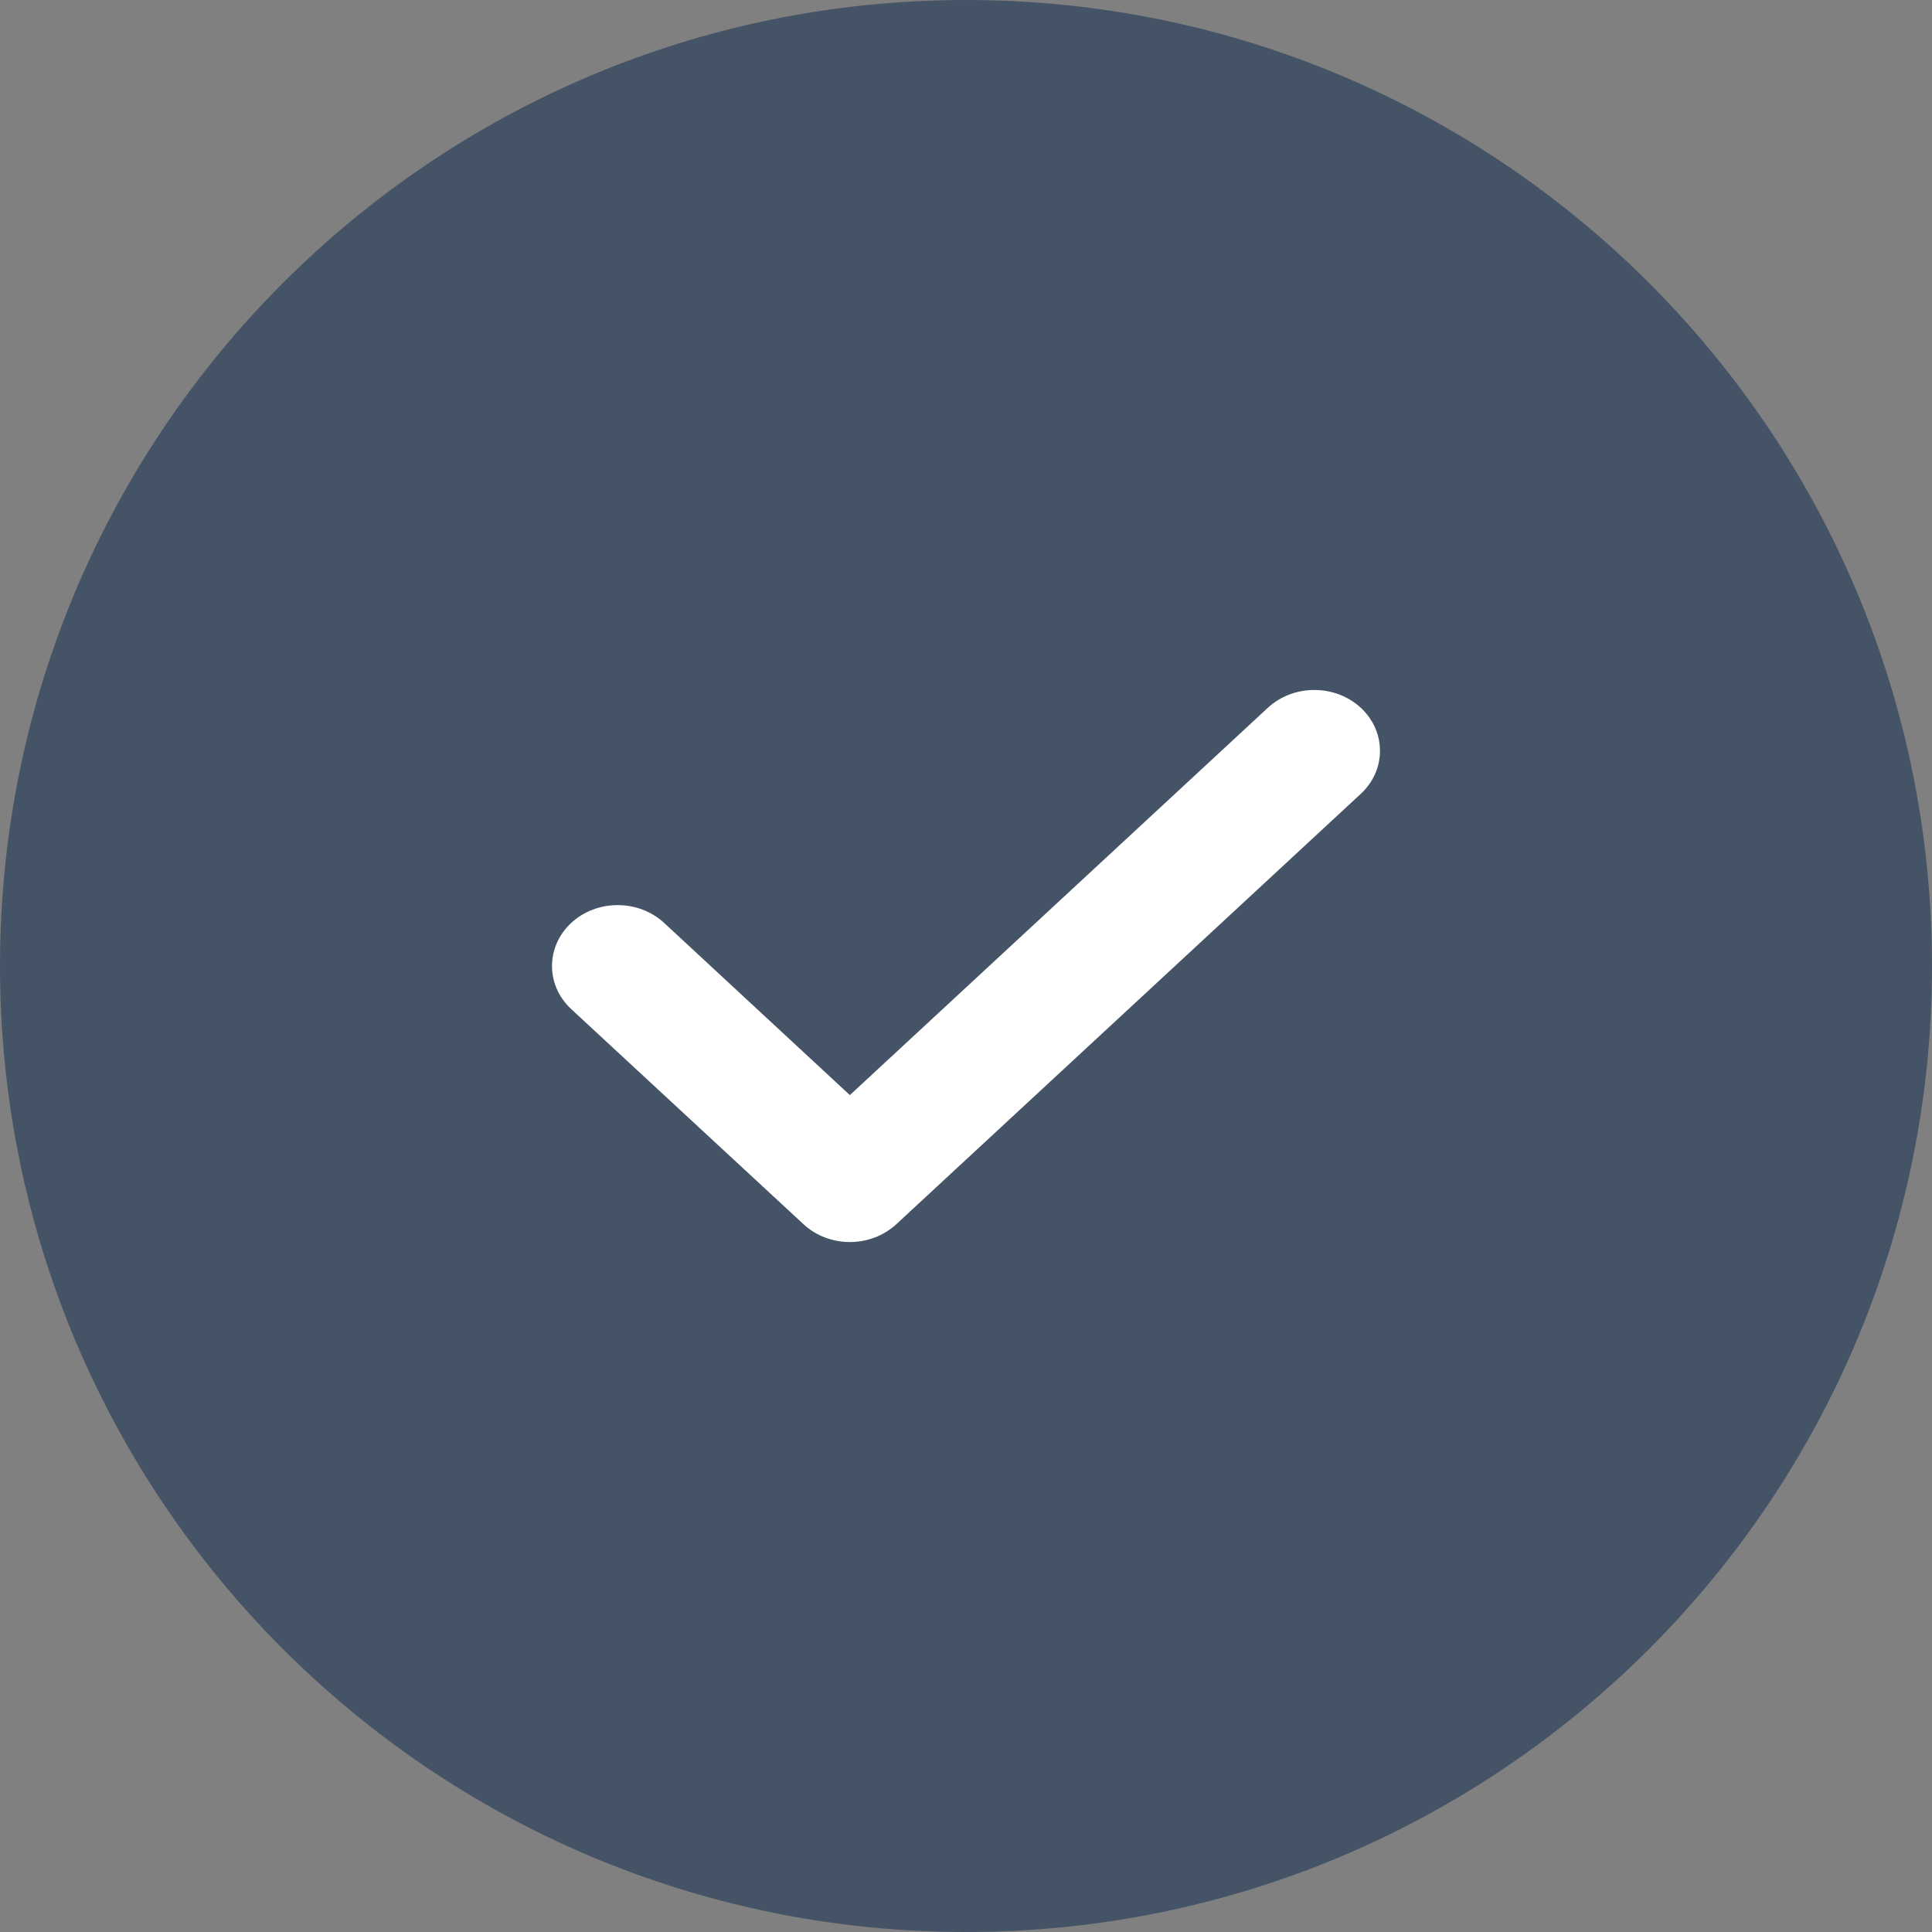
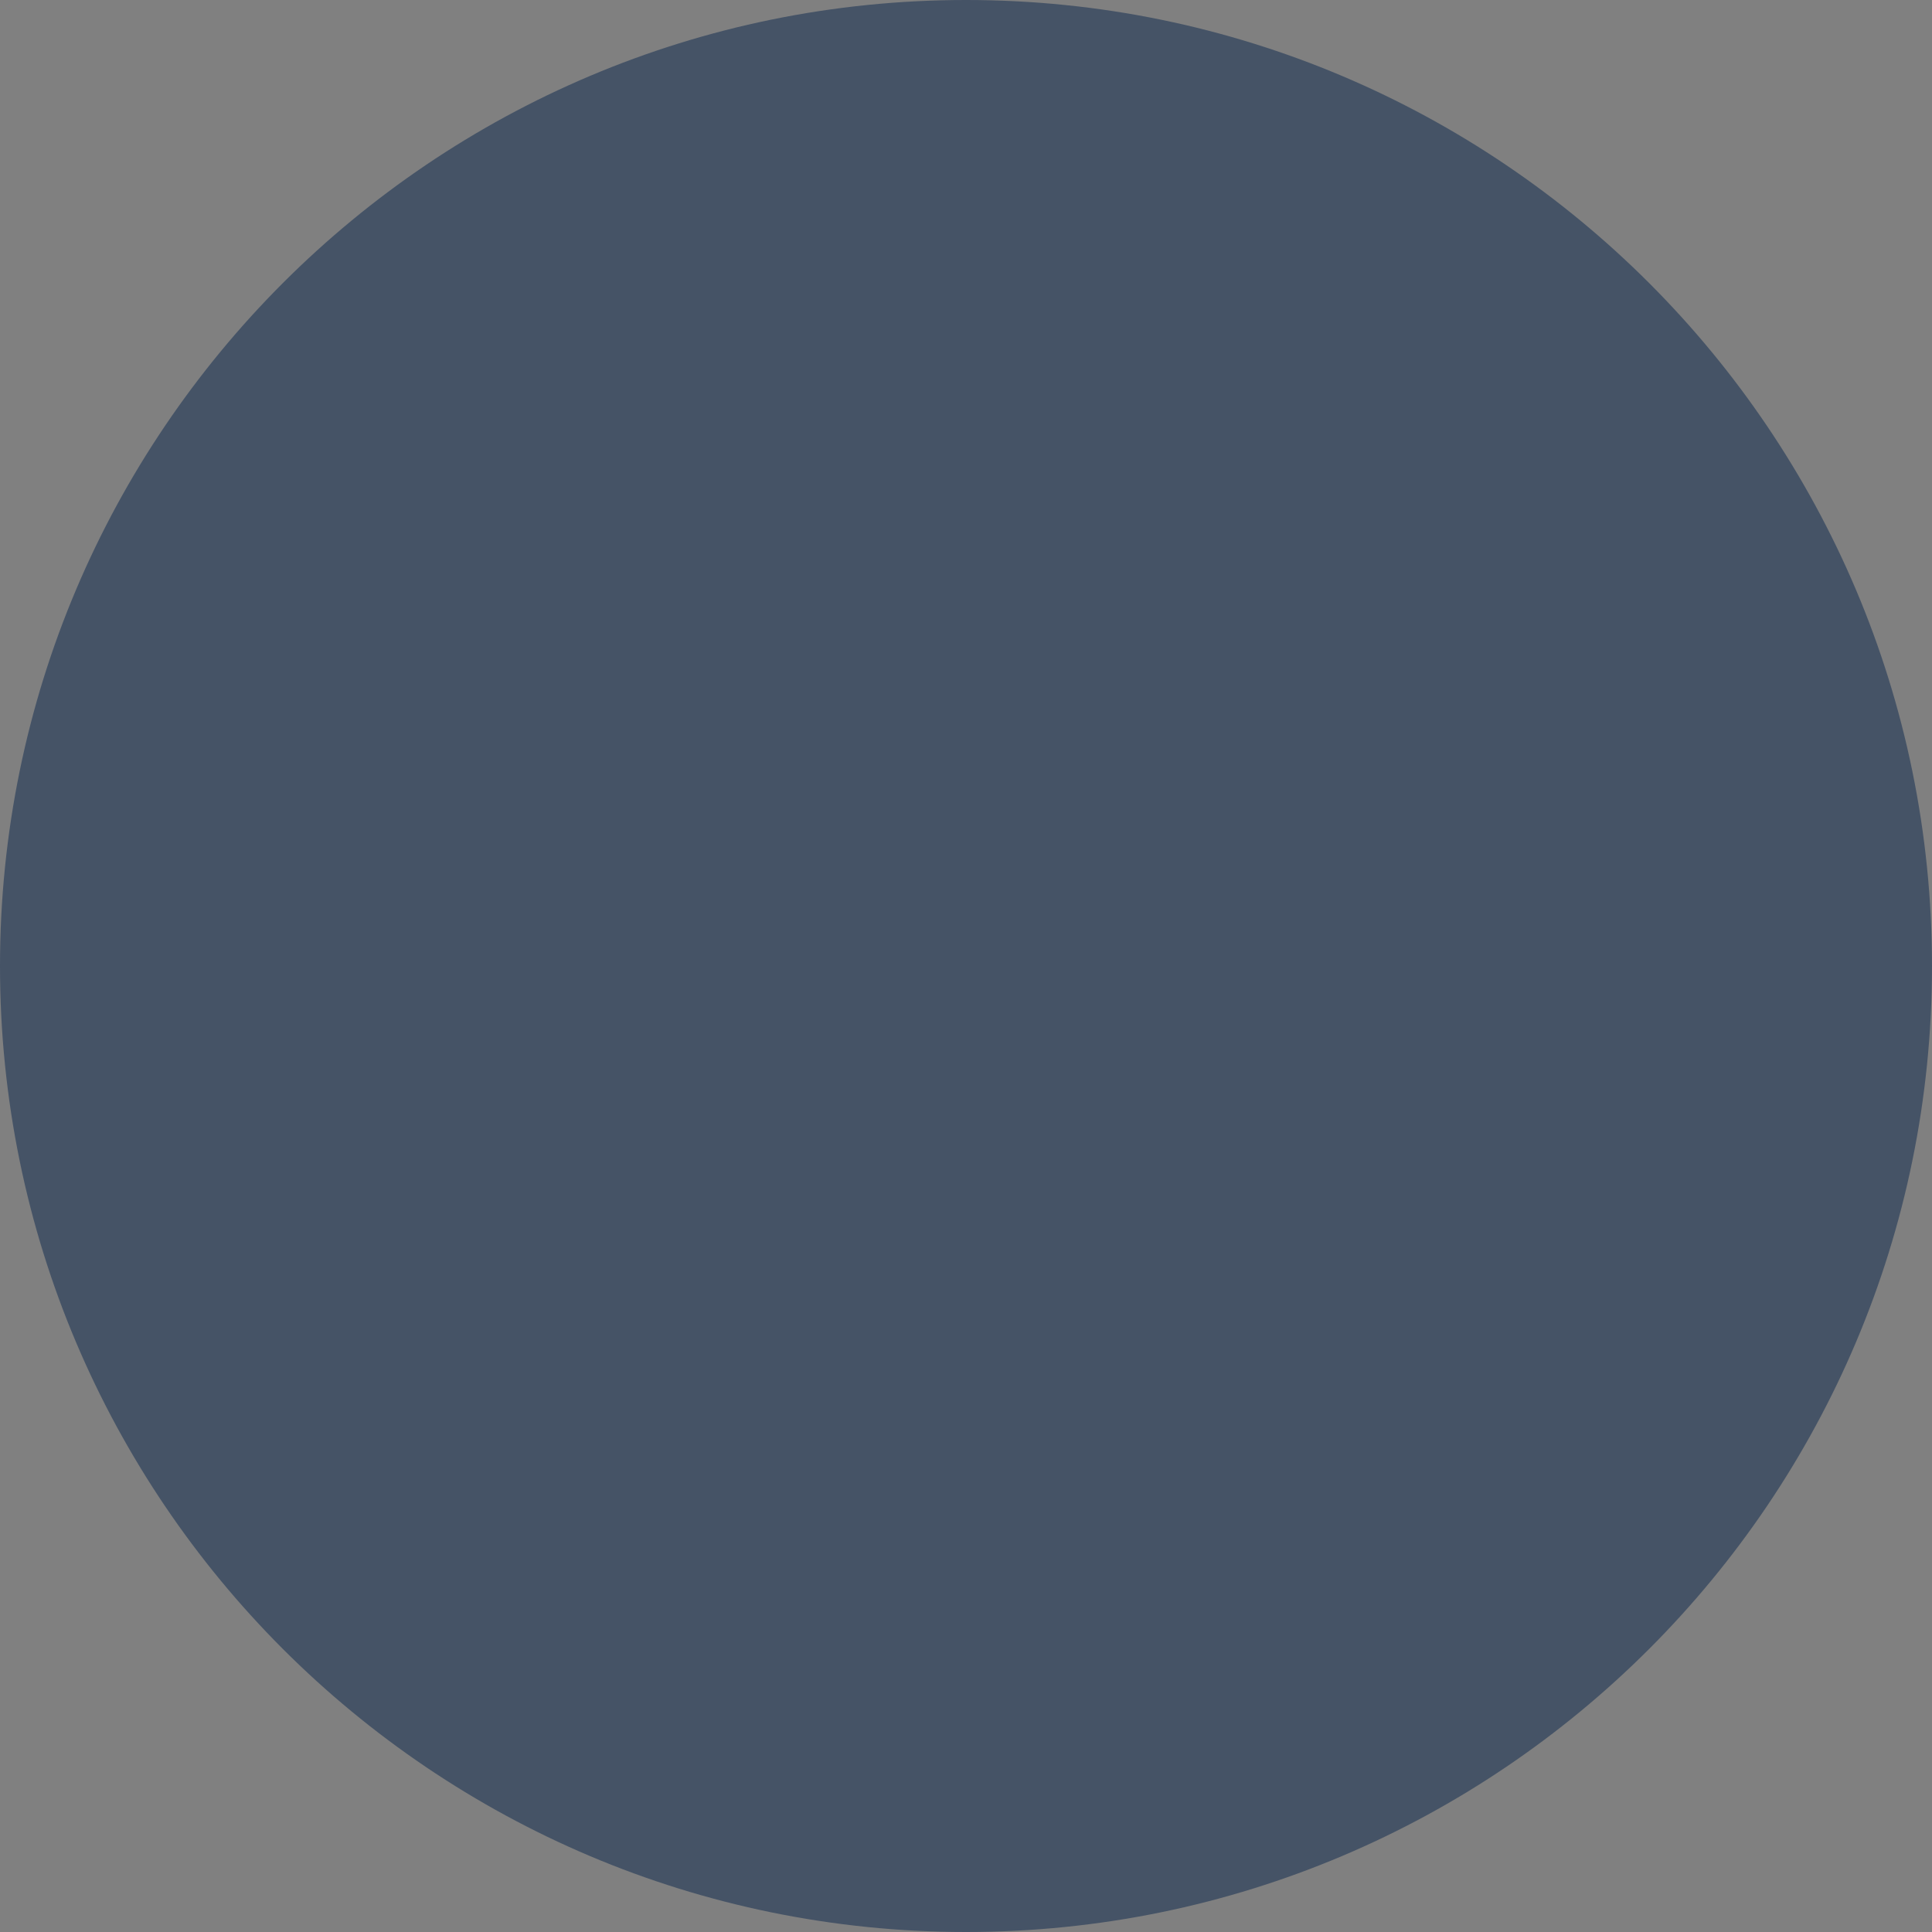
<svg xmlns="http://www.w3.org/2000/svg" width="17" height="17" viewBox="0 0 17 17" fill="none">
  <rect x="0" y="0" width="17" height="17" fill="#808080" stroke="none" />
  <path d="M17 8.5C17 13.194 13.194 17 8.5 17C3.806 17 0 13.194 0 8.5C0 3.806 3.806 0 8.5 0C13.194 0 17 3.806 17 8.5Z" fill="#455366" />
-   <path d="M11.974 6.228C11.748 6.019 11.382 6.019 11.156 6.228L7.478 9.636L5.844 8.121C5.618 7.912 5.252 7.912 5.026 8.121C4.801 8.331 4.801 8.67 5.026 8.879L7.07 10.772C7.182 10.876 7.33 10.929 7.478 10.929C7.626 10.929 7.774 10.876 7.887 10.772L11.974 6.985C12.199 6.776 12.199 6.437 11.974 6.228Z" fill="white" />
</svg>